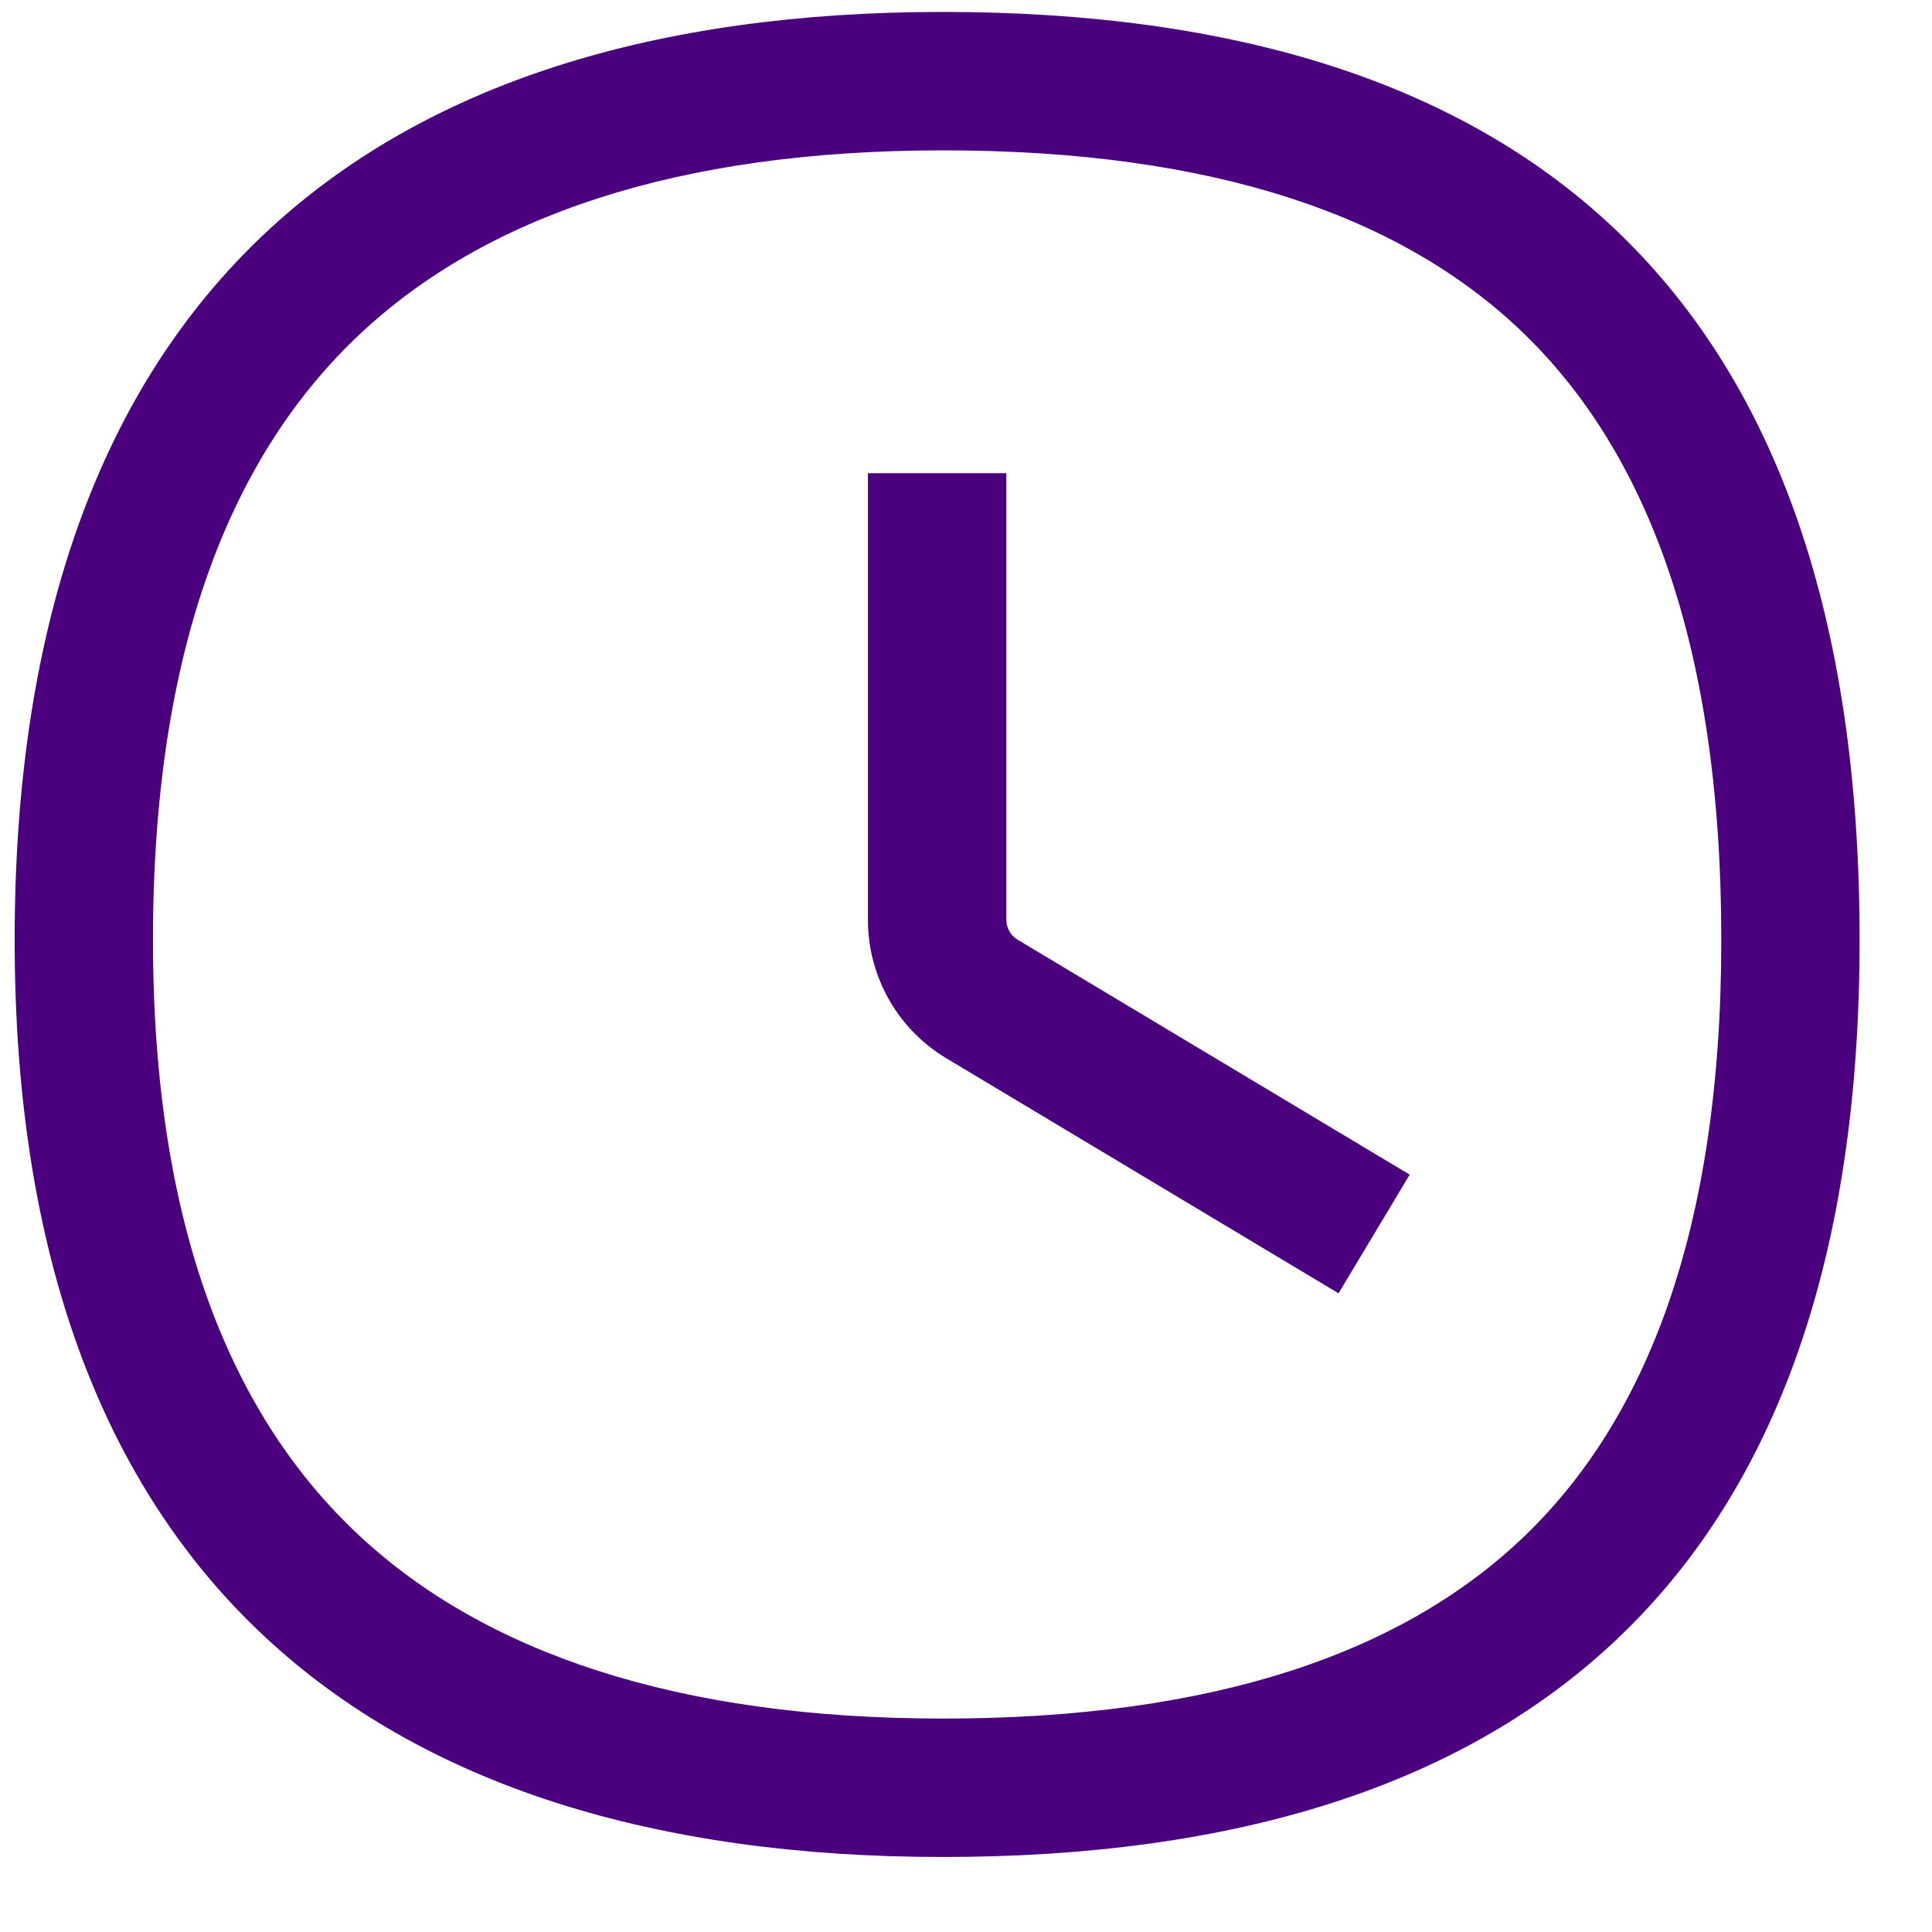
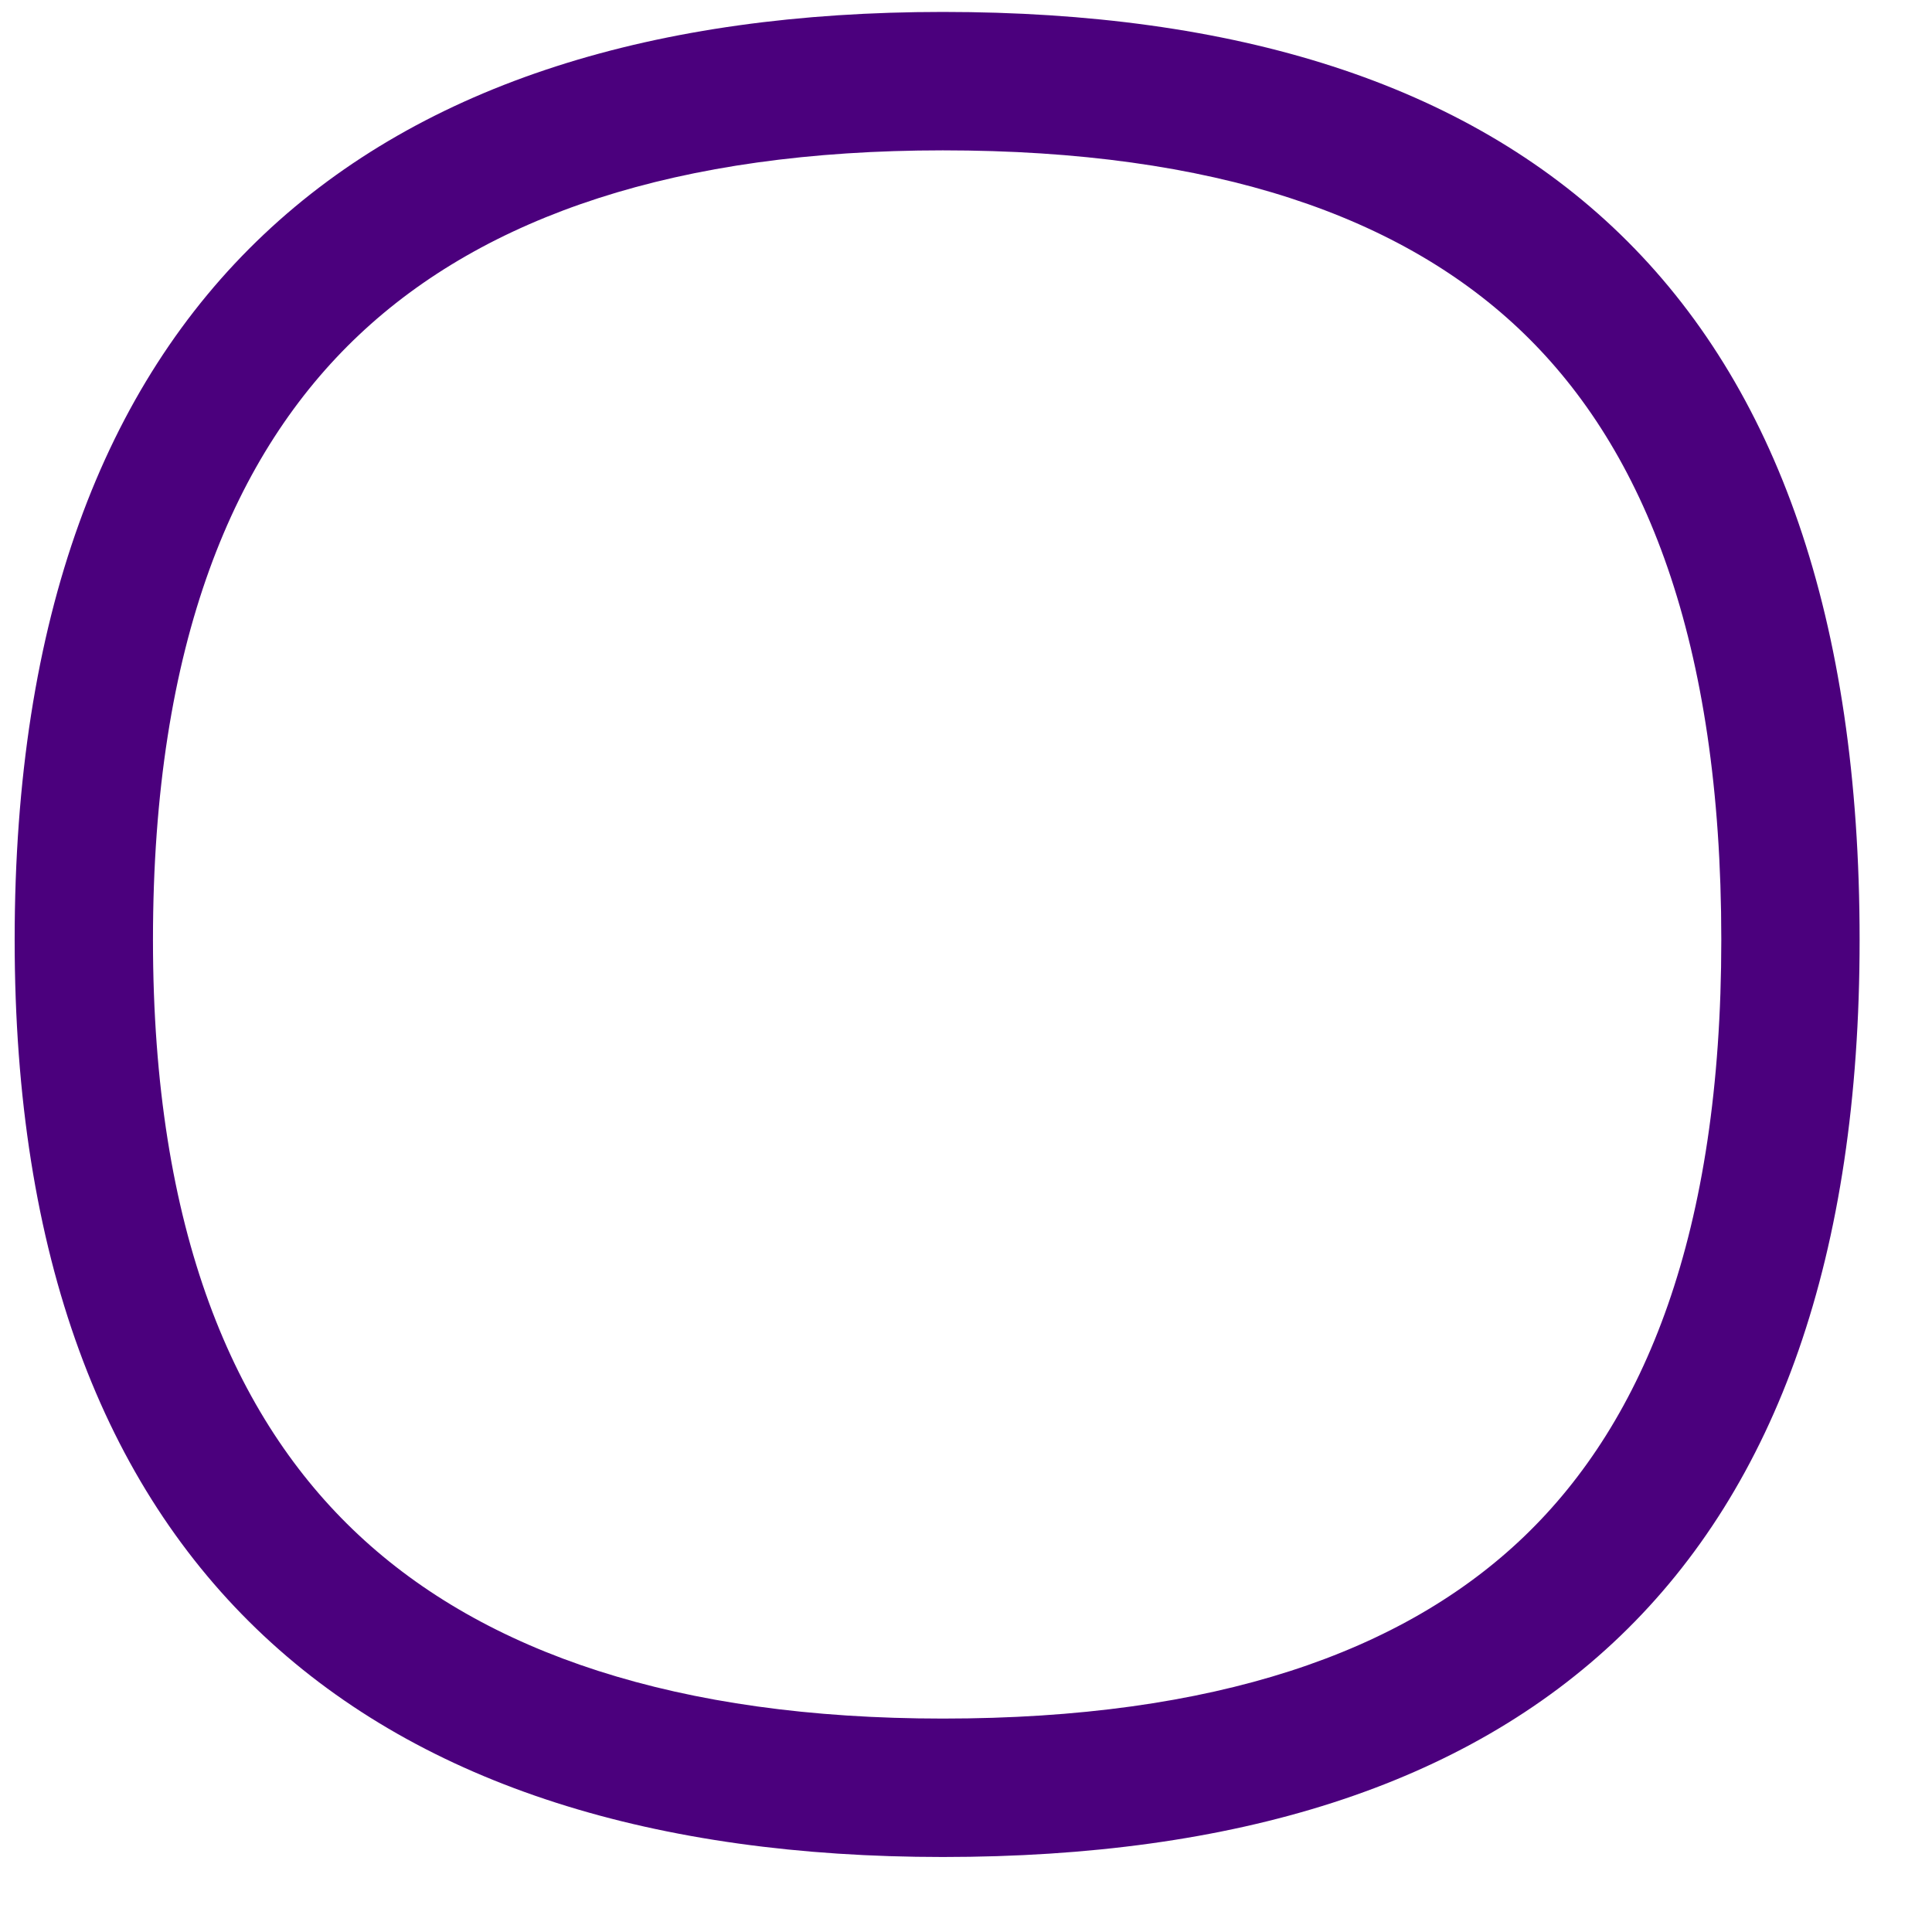
<svg xmlns="http://www.w3.org/2000/svg" width="17" height="17" viewBox="0 0 17 17" fill="none">
-   <path d="M8.855 8.094V4.164H7.637V8.094C7.637 8.593 7.899 9.056 8.327 9.312L11.778 11.38L12.404 10.336L8.953 8.268C8.892 8.231 8.855 8.165 8.855 8.094Z" fill="#4B007D" />
  <path fill-rule="evenodd" clip-rule="evenodd" d="M8.296 0.105C3.255 0.105 0.129 2.603 0.129 8.27C0.129 13.842 3.255 16.34 8.296 16.34C13.439 16.34 16.363 13.842 16.363 8.27C16.363 2.603 13.439 0.105 8.296 0.105ZM1.346 8.27C1.346 5.656 2.062 3.982 3.158 2.948C4.266 1.902 5.96 1.323 8.296 1.323C10.689 1.323 12.346 1.904 13.41 2.936C14.468 3.962 15.146 5.634 15.146 8.27C15.146 10.853 14.471 12.501 13.414 13.517C12.349 14.541 10.689 15.122 8.296 15.122C5.96 15.122 4.263 14.543 3.154 13.505C2.059 12.481 1.346 10.831 1.346 8.27Z" fill="#4B007D" />
</svg>